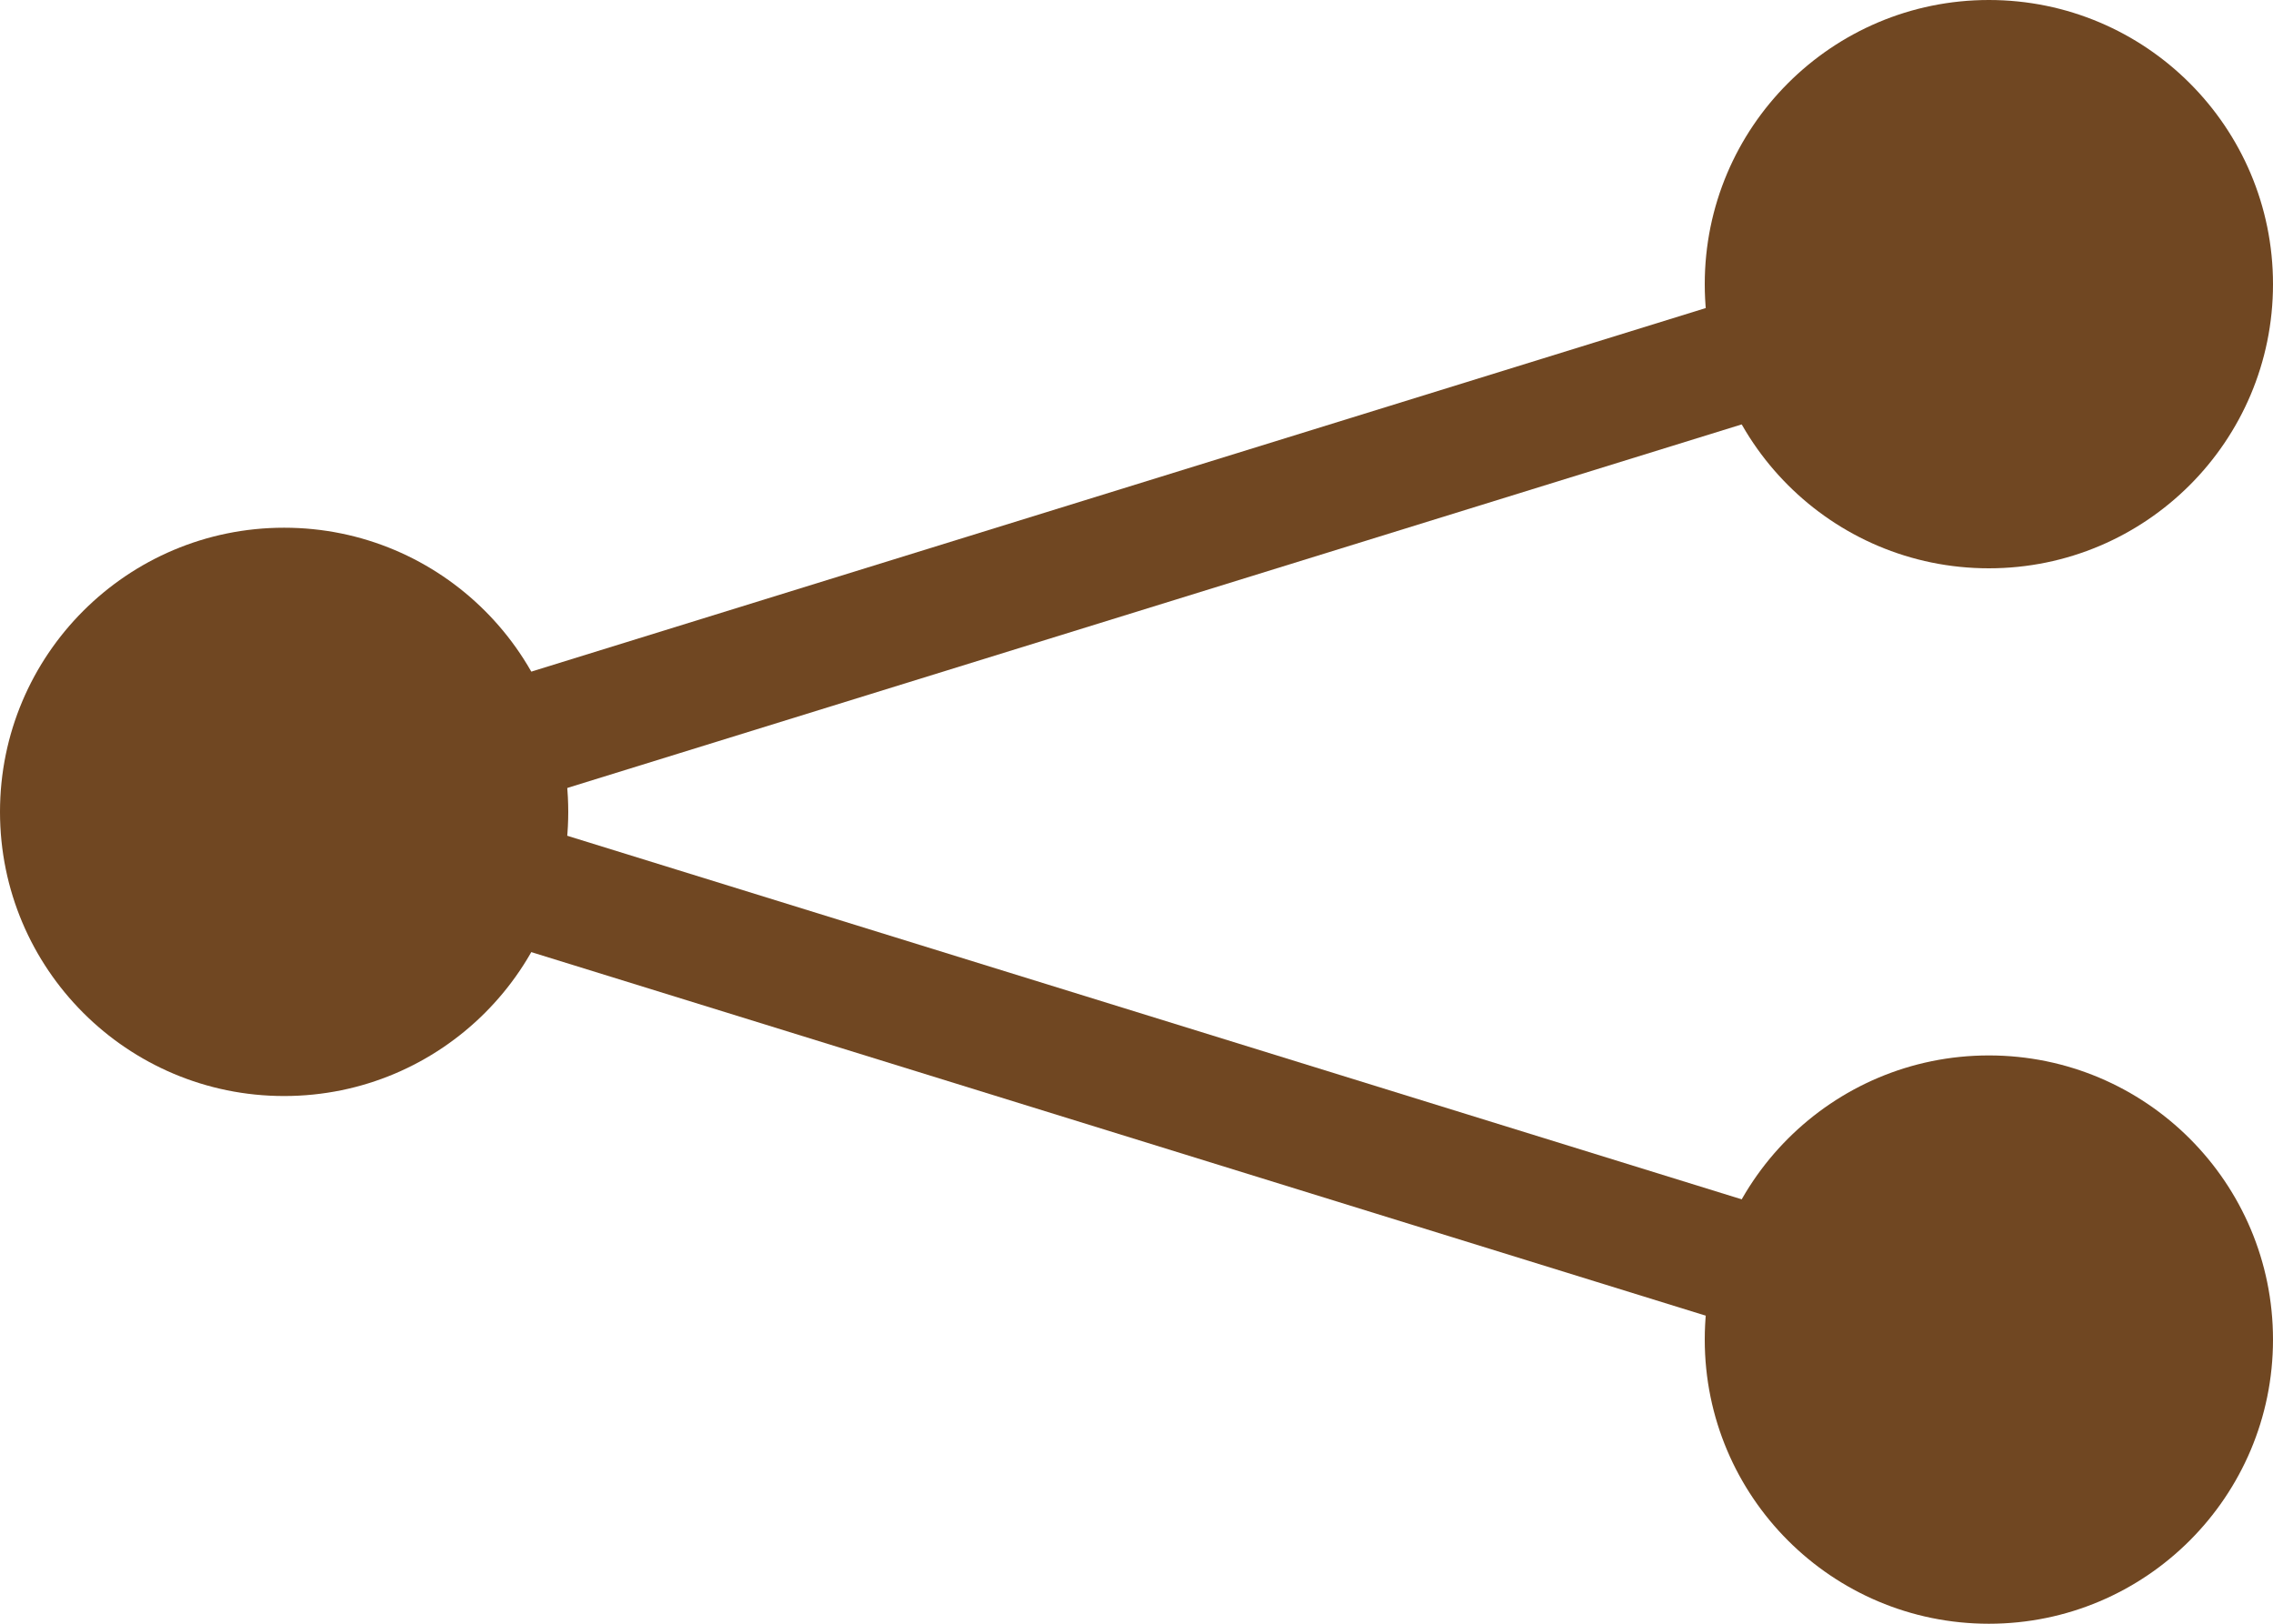
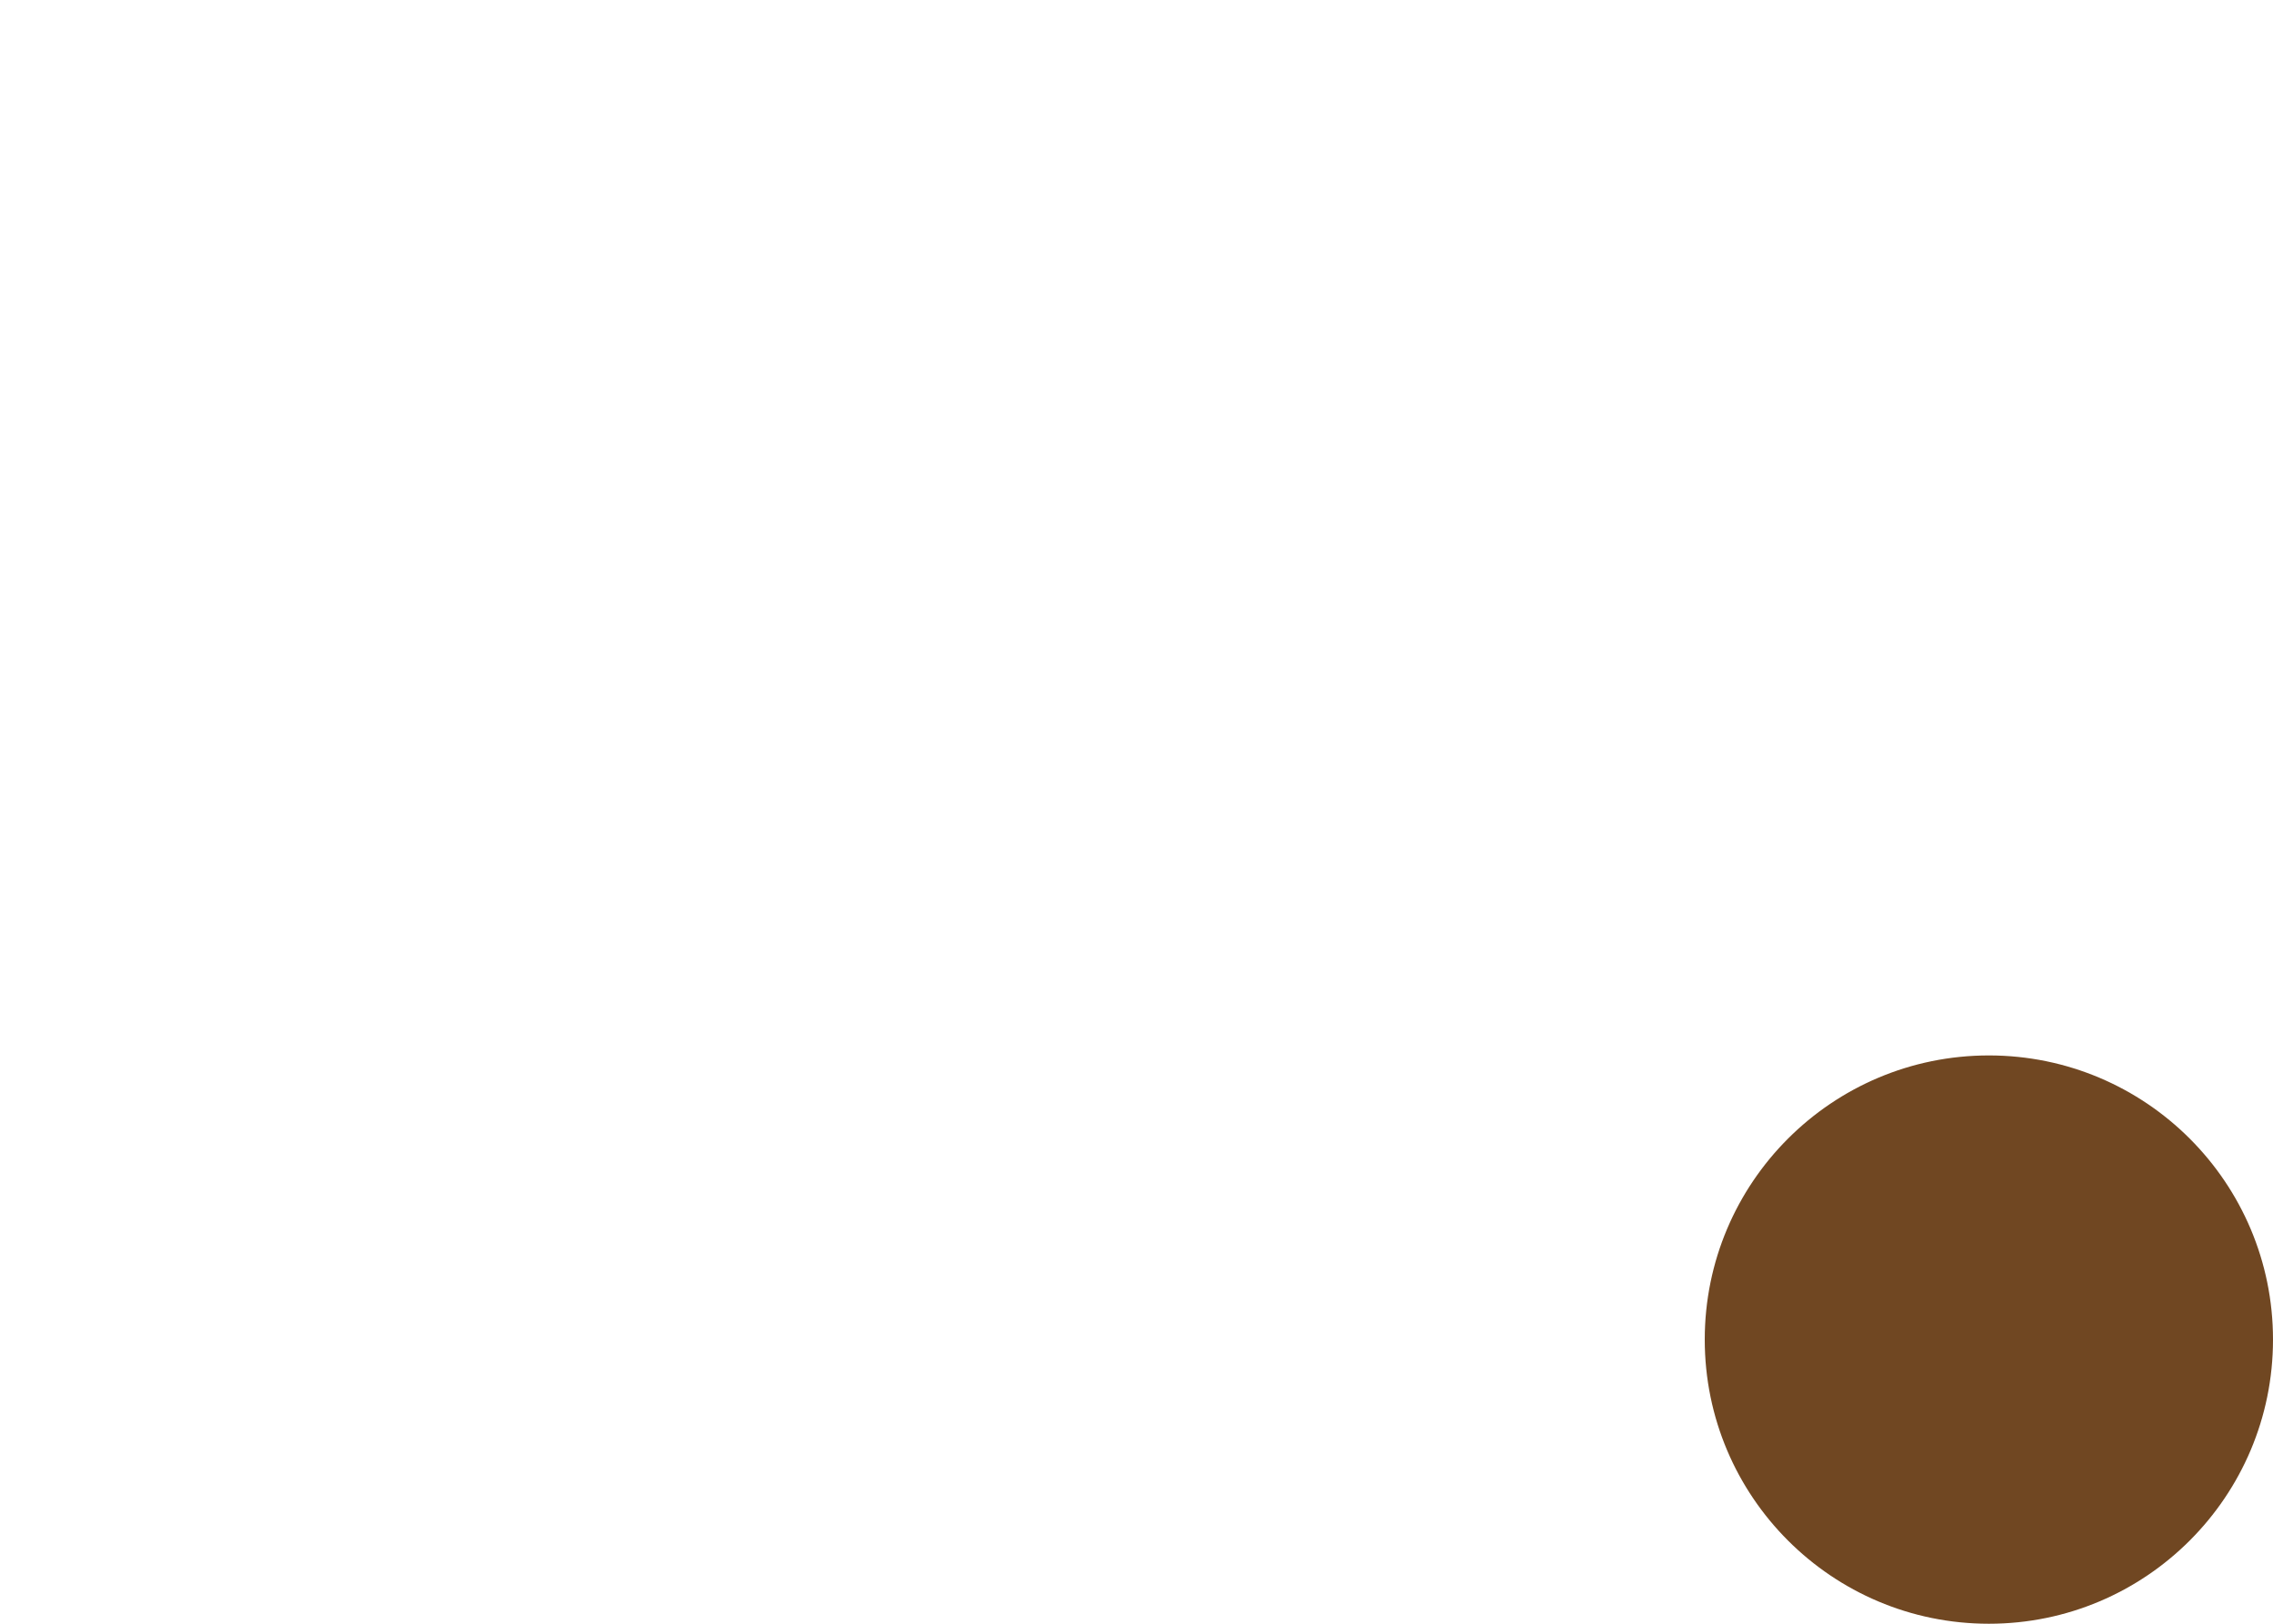
<svg xmlns="http://www.w3.org/2000/svg" width="56" height="40" viewBox="0 0 56 40">
  <defs>
    <style>
      .cls-1 {
        fill: #704722;
      }

      .cls-2 {
        fill: none;
        stroke: #704722;
        stroke-miterlimit: 10;
        stroke-width: 3px;
      }
    </style>
  </defs>
  <g id="レイヤー_2" data-name="レイヤー 2">
    <g id="header">
-       <circle class="cls-1" cx="7" cy="20" r="7" />
      <circle class="cls-1" cx="49" cy="33" r="7" />
-       <circle class="cls-1" cx="49" cy="7" r="7" />
-       <polyline class="cls-2" points="49 7 7 20 49 33" />
    </g>
  </g>
</svg>